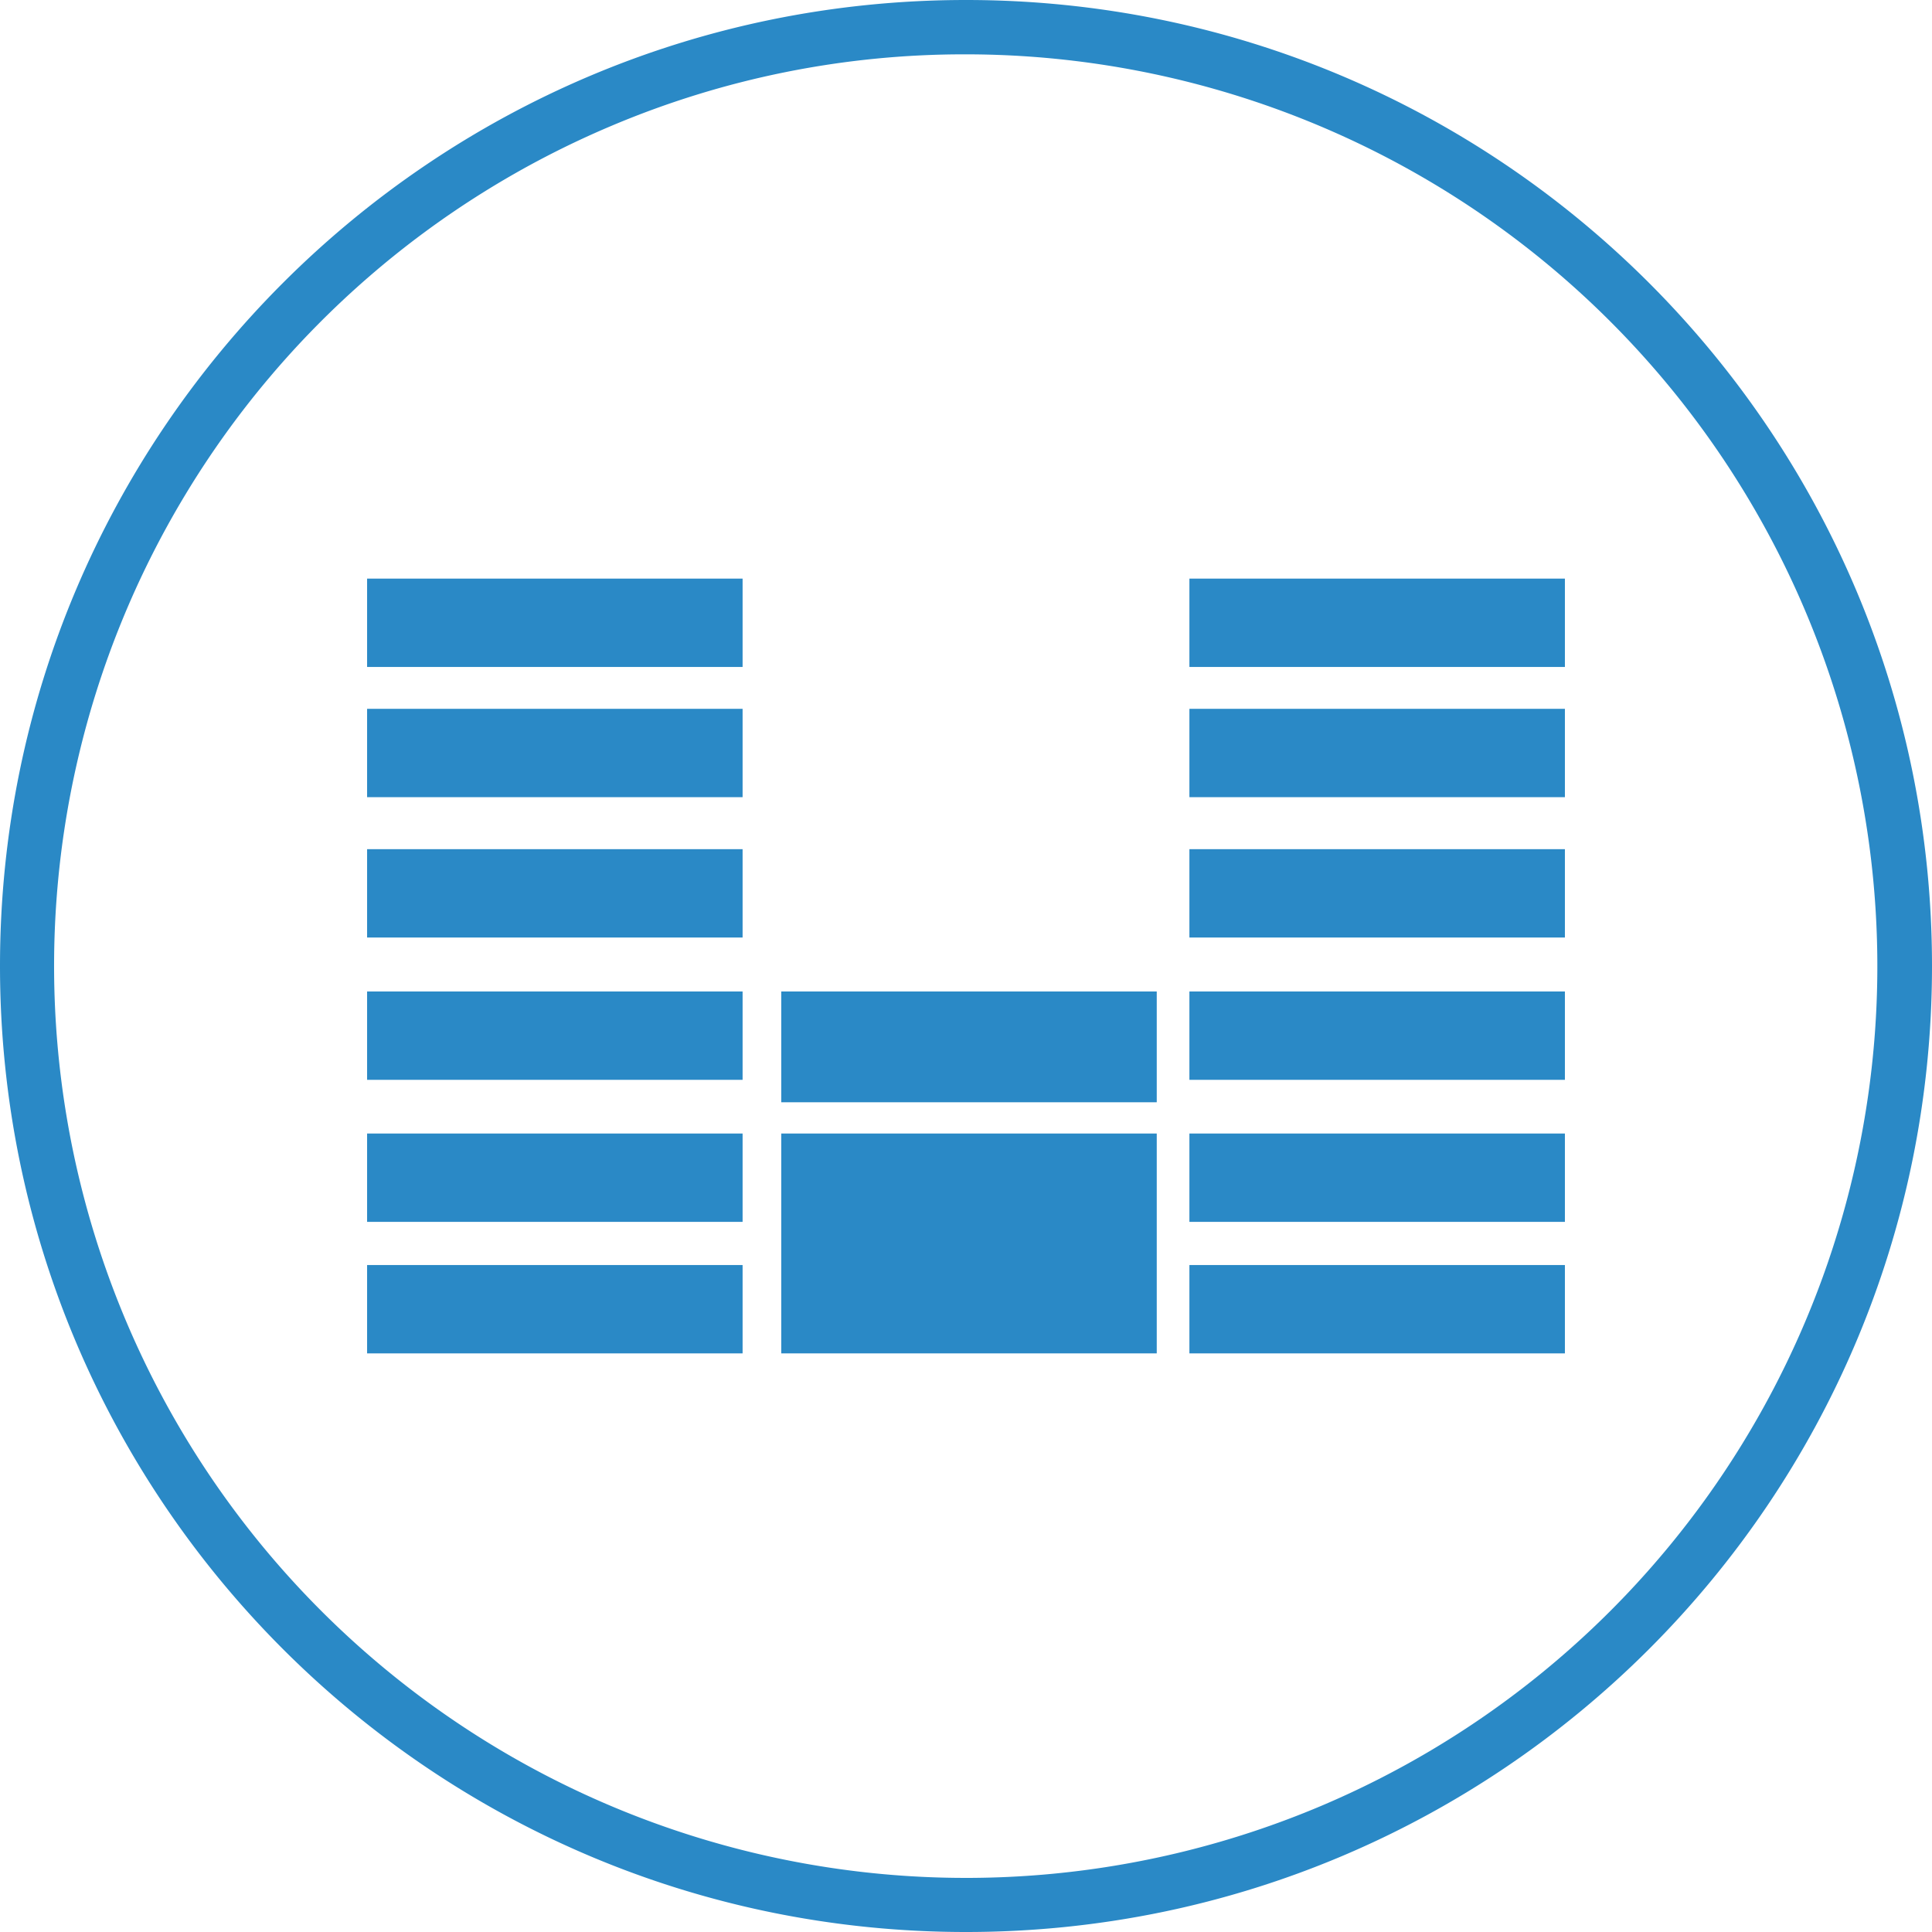
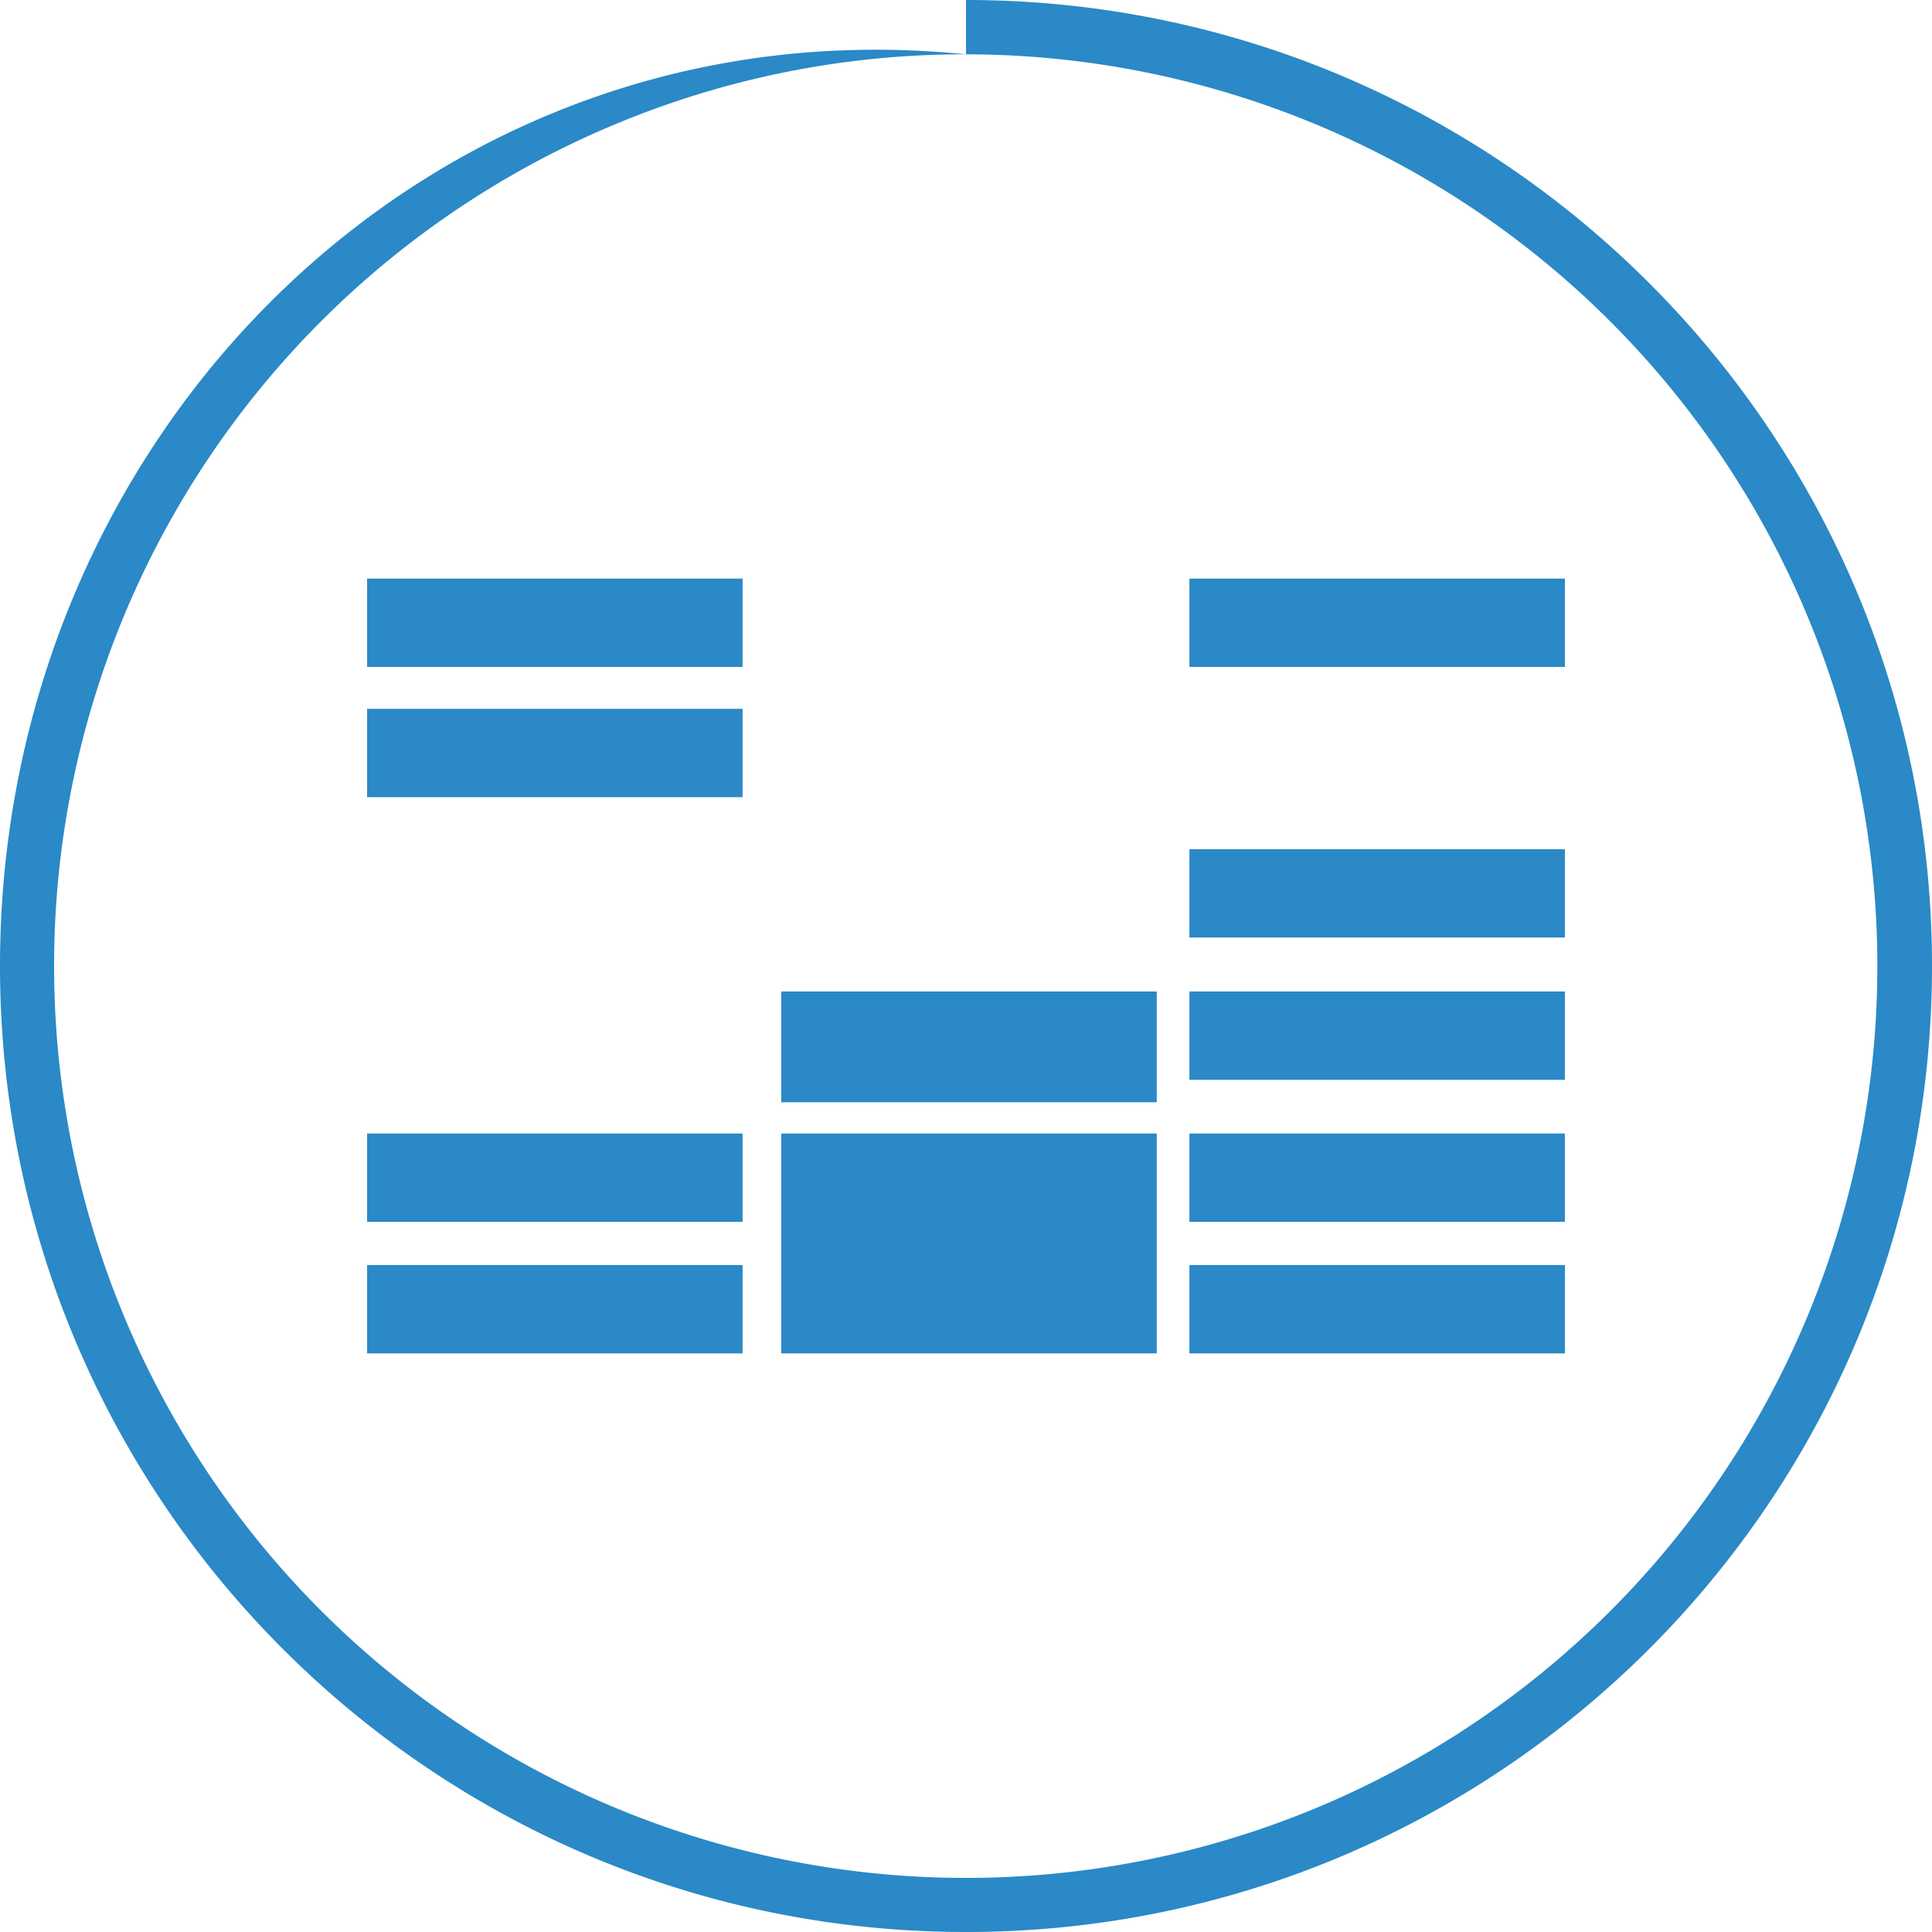
<svg xmlns="http://www.w3.org/2000/svg" viewBox="0 0 960 960">
  <defs>
    <style>
      .cls-1 {
        fill: #2a89c6;
      }
    </style>
  </defs>
  <g id="ring">
-     <path class="cls-1" d="M480,27A453.12,453.12,0,0,1,656.32,897.41,453.12,453.12,0,0,1,303.68,62.59,450,450,0,0,1,480,27m0-27C214.9,0,0,214.9,0,480S214.9,960,480,960,960,745.1,960,480,745.1,0,480,0Z" />
+     <path class="cls-1" d="M480,27A453.12,453.12,0,0,1,656.32,897.41,453.12,453.12,0,0,1,303.68,62.59,450,450,0,0,1,480,27C214.9,0,0,214.9,0,480S214.9,960,480,960,960,745.1,960,480,745.1,0,480,0Z" />
  </g>
  <g id="klinik">
    <g>
      <rect class="cls-1" x="182.41" y="287.51" width="186.58" height="43.9" />
      <rect class="cls-1" x="182.41" y="352.21" width="186.58" height="43.9" />
-       <rect class="cls-1" x="182.41" y="421.95" width="186.58" height="43.9" />
-       <rect class="cls-1" x="182.41" y="492.66" width="186.58" height="43.9" />
      <rect class="cls-1" x="182.41" y="563.24" width="186.58" height="43.9" />
      <rect class="cls-1" x="182.41" y="628.59" width="186.58" height="43.9" />
      <rect class="cls-1" x="591.01" y="287.51" width="186.58" height="43.9" />
-       <rect class="cls-1" x="591.01" y="352.21" width="186.58" height="43.9" />
      <rect class="cls-1" x="591.01" y="421.95" width="186.58" height="43.9" />
      <rect class="cls-1" x="591.01" y="492.66" width="186.58" height="43.9" />
      <rect class="cls-1" x="591.01" y="563.24" width="186.58" height="43.9" />
      <rect class="cls-1" x="591.01" y="628.59" width="186.58" height="43.9" />
      <rect class="cls-1" x="388.2" y="492.66" width="186.58" height="55.05" />
      <rect class="cls-1" x="388.2" y="563.24" width="186.58" height="109.25" />
    </g>
  </g>
</svg>